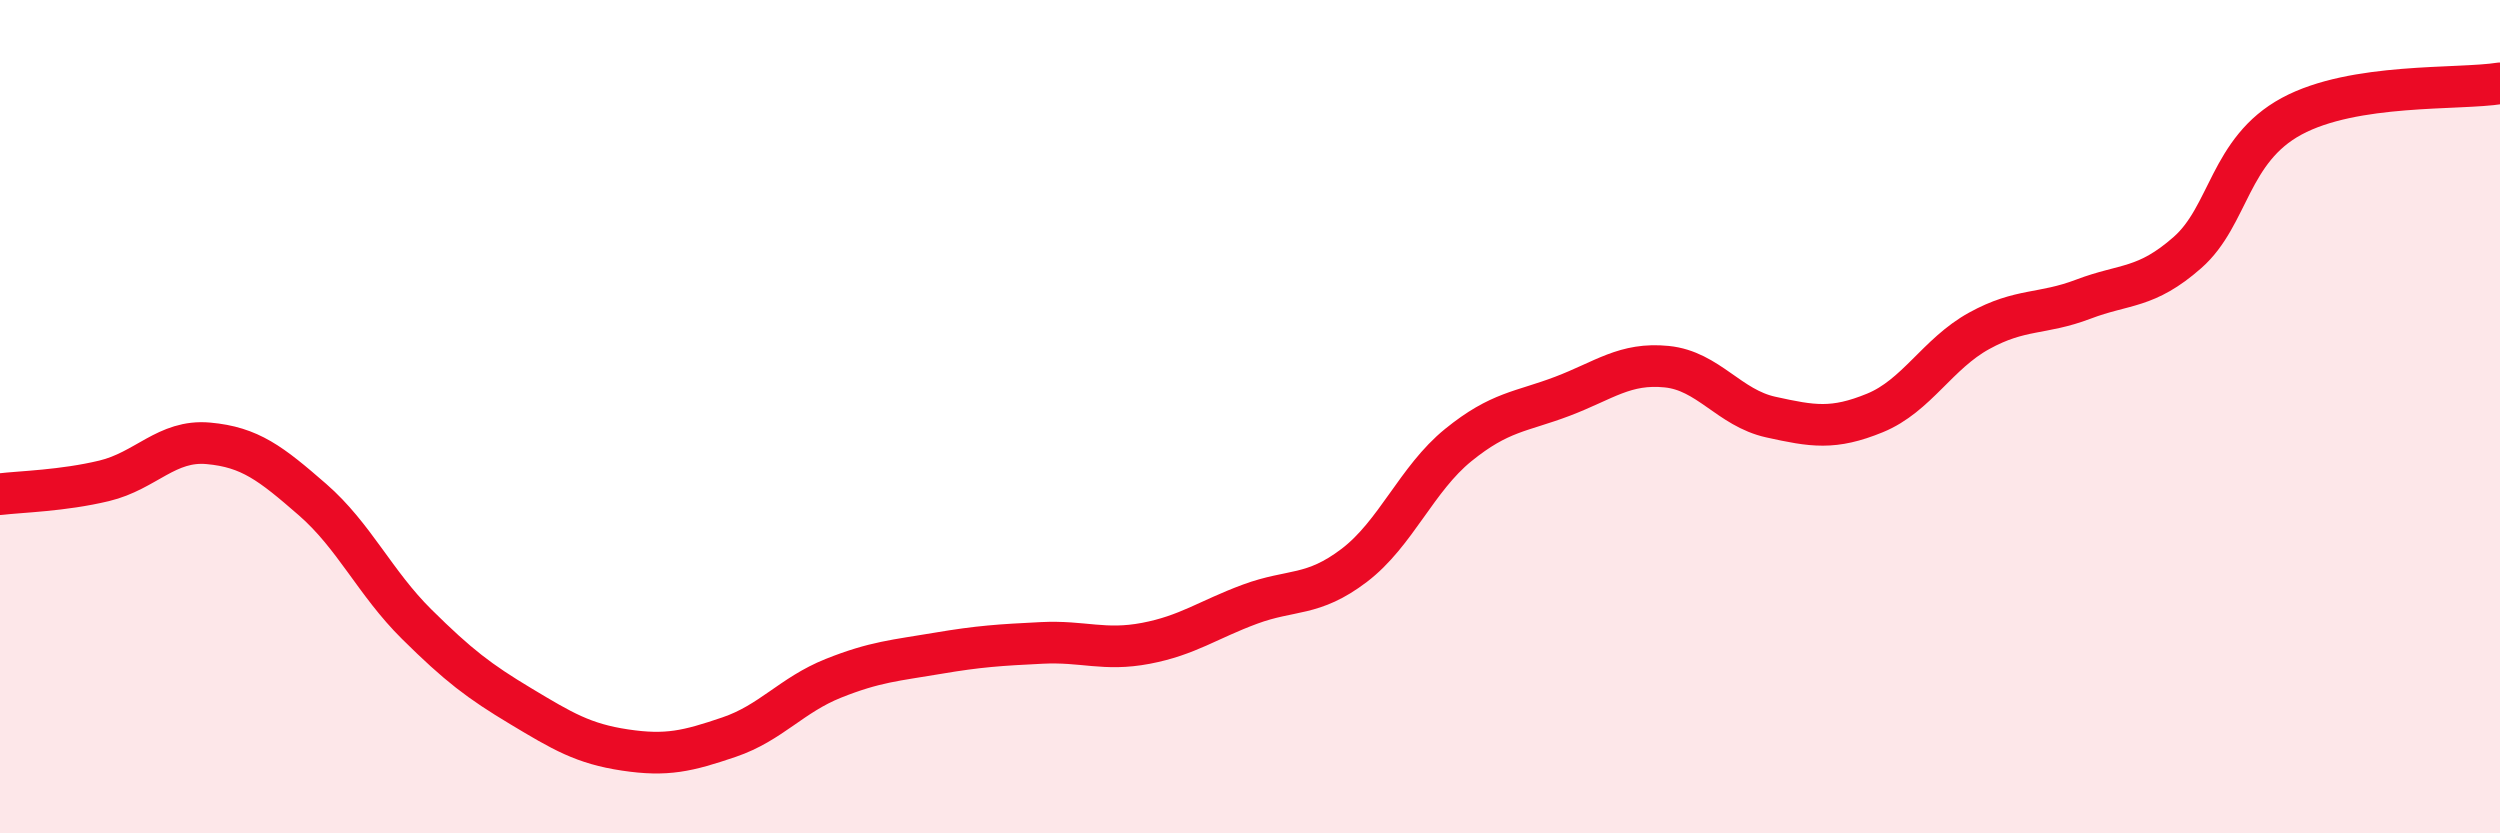
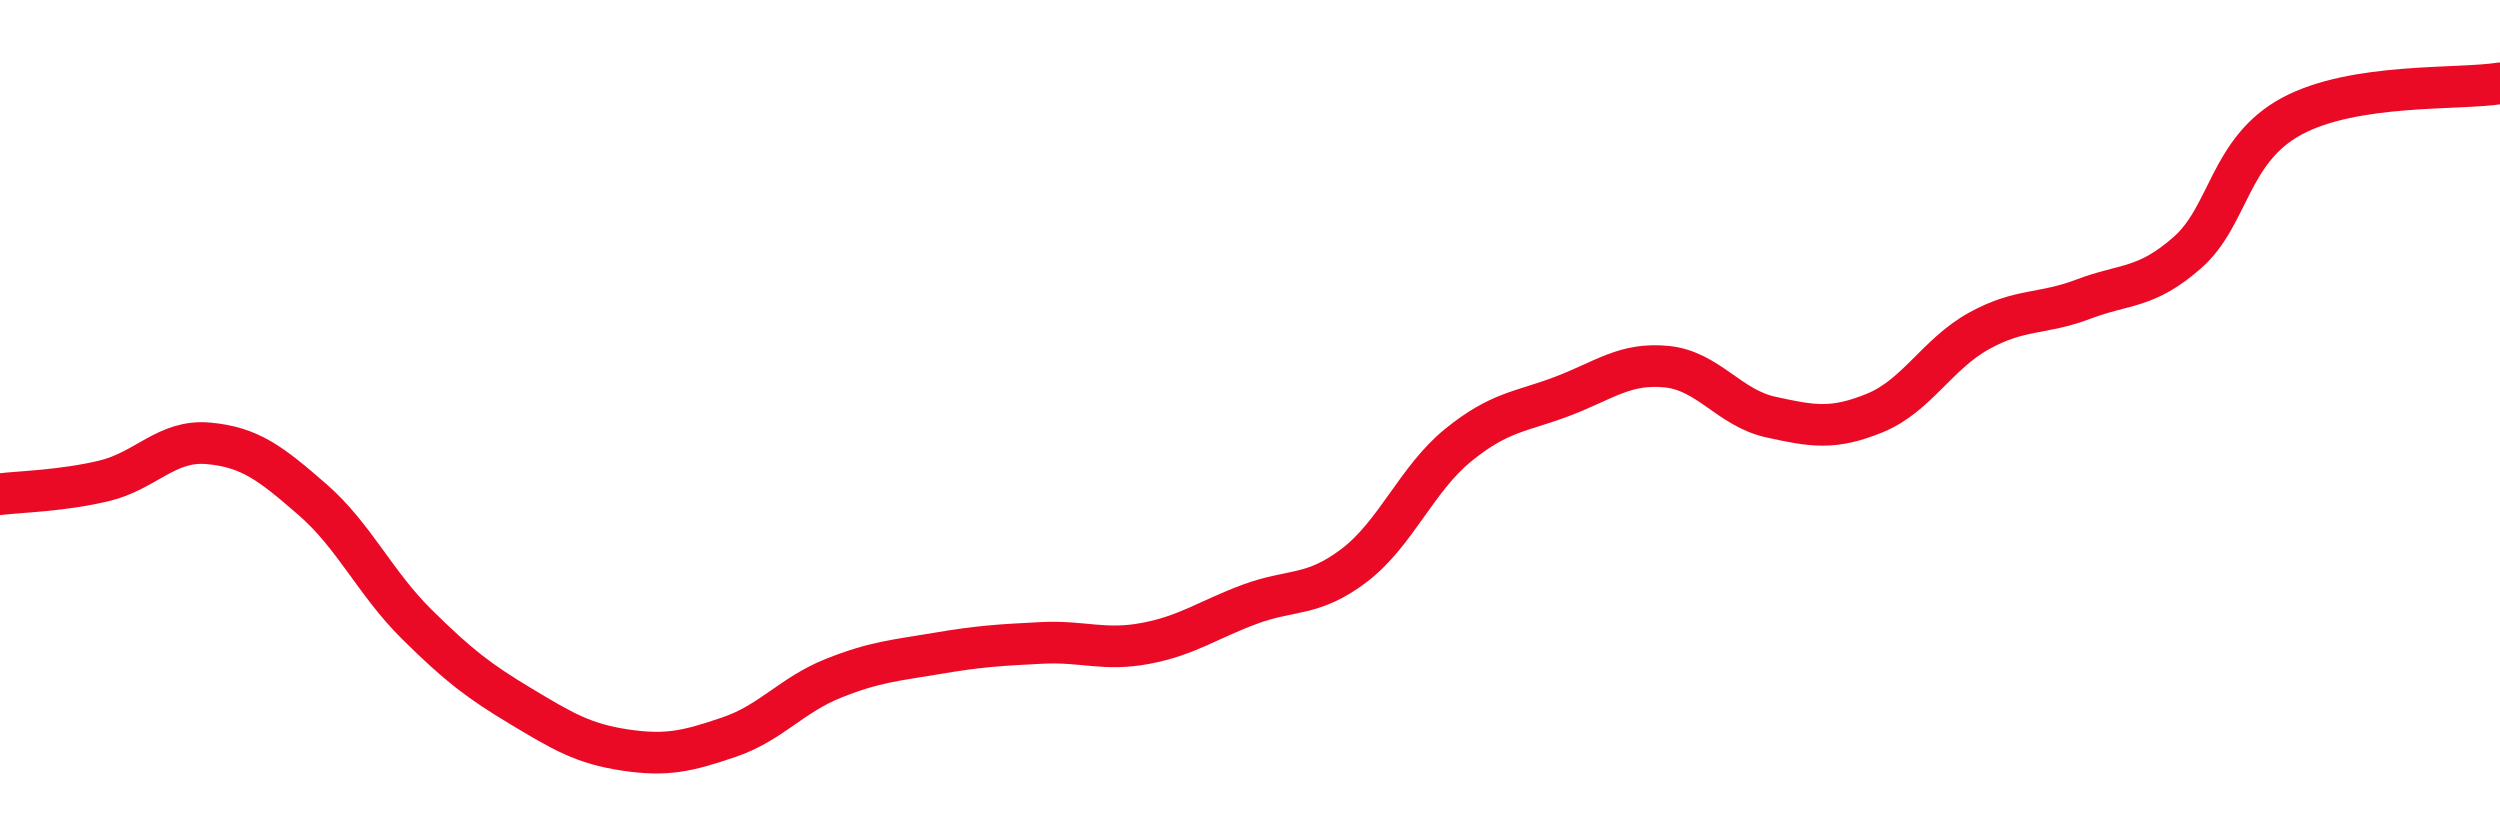
<svg xmlns="http://www.w3.org/2000/svg" width="60" height="20" viewBox="0 0 60 20">
-   <path d="M 0,11.86 C 0.5,11.8 1.5,11.78 2.5,11.54 C 3.5,11.3 4,10.55 5,10.64 C 6,10.73 6.5,11.12 7.5,11.99 C 8.5,12.86 9,13.99 10,14.98 C 11,15.97 11.5,16.35 12.5,16.95 C 13.5,17.55 14,17.85 15,18 C 16,18.15 16.5,18.03 17.5,17.69 C 18.5,17.35 19,16.68 20,16.28 C 21,15.88 21.5,15.85 22.5,15.68 C 23.5,15.51 24,15.48 25,15.43 C 26,15.38 26.5,15.63 27.5,15.44 C 28.5,15.25 29,14.87 30,14.5 C 31,14.13 31.5,14.33 32.5,13.57 C 33.5,12.81 34,11.49 35,10.68 C 36,9.87 36.5,9.89 37.5,9.51 C 38.5,9.13 39,8.7 40,8.8 C 41,8.9 41.5,9.79 42.5,10.01 C 43.5,10.23 44,10.32 45,9.91 C 46,9.5 46.5,8.49 47.5,7.94 C 48.5,7.39 49,7.56 50,7.18 C 51,6.8 51.5,6.94 52.5,6.06 C 53.5,5.18 53.5,3.6 55,2.79 C 56.5,1.98 59,2.16 60,2L60 20L0 20Z" fill="#EB0A25" opacity="0.1" stroke-linecap="round" stroke-linejoin="round" />
  <path d="M 0,11.86 C 0.5,11.8 1.5,11.78 2.5,11.54 C 3.5,11.3 4,10.55 5,10.64 C 6,10.73 6.5,11.12 7.5,11.99 C 8.5,12.86 9,13.99 10,14.98 C 11,15.97 11.5,16.35 12.5,16.95 C 13.5,17.55 14,17.85 15,18 C 16,18.15 16.5,18.03 17.5,17.69 C 18.5,17.35 19,16.68 20,16.28 C 21,15.88 21.5,15.85 22.5,15.68 C 23.5,15.51 24,15.48 25,15.43 C 26,15.38 26.5,15.63 27.5,15.44 C 28.5,15.25 29,14.87 30,14.5 C 31,14.13 31.5,14.33 32.5,13.57 C 33.5,12.81 34,11.49 35,10.68 C 36,9.87 36.5,9.89 37.5,9.51 C 38.5,9.13 39,8.7 40,8.8 C 41,8.9 41.5,9.79 42.5,10.01 C 43.5,10.23 44,10.32 45,9.91 C 46,9.5 46.5,8.49 47.5,7.94 C 48.5,7.39 49,7.56 50,7.18 C 51,6.8 51.5,6.94 52.5,6.06 C 53.5,5.18 53.5,3.6 55,2.79 C 56.5,1.98 59,2.16 60,2" stroke="#EB0A25" stroke-width="1" fill="none" stroke-linecap="round" stroke-linejoin="round" />
</svg>